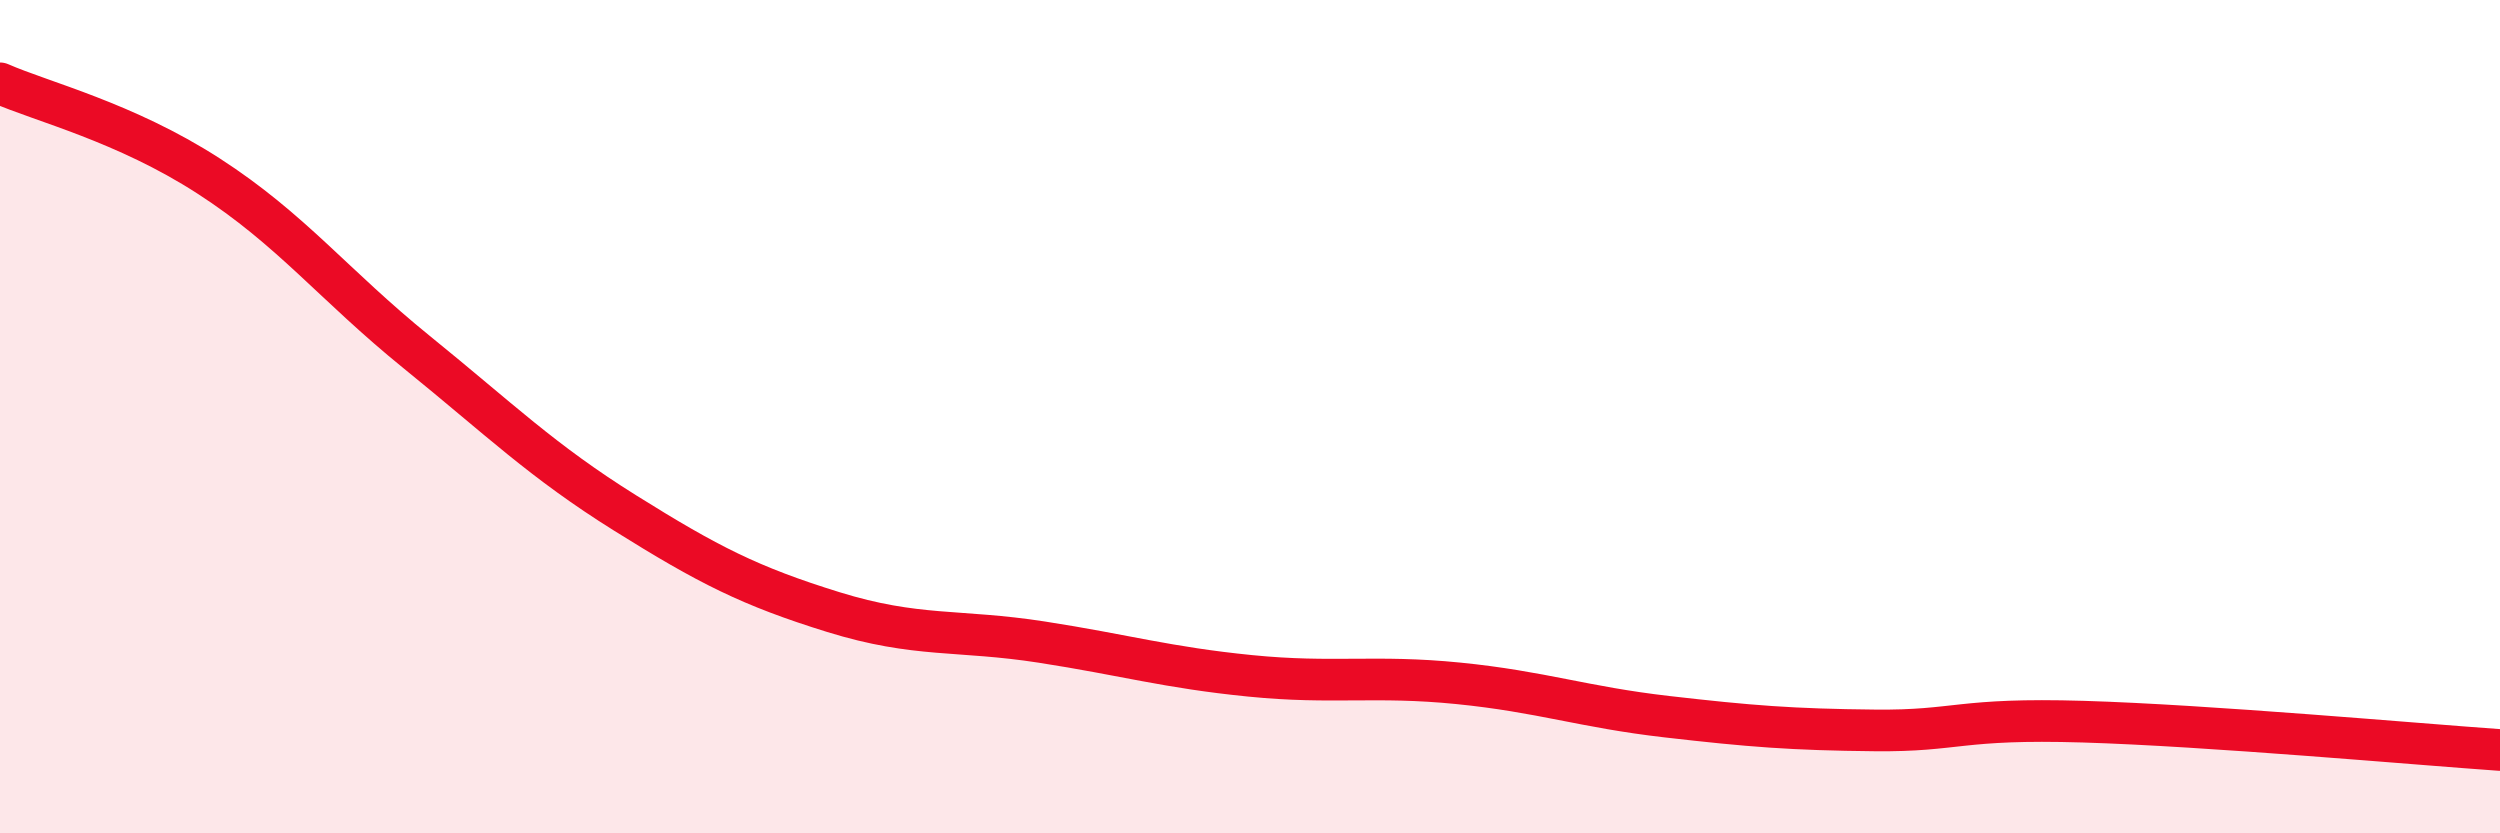
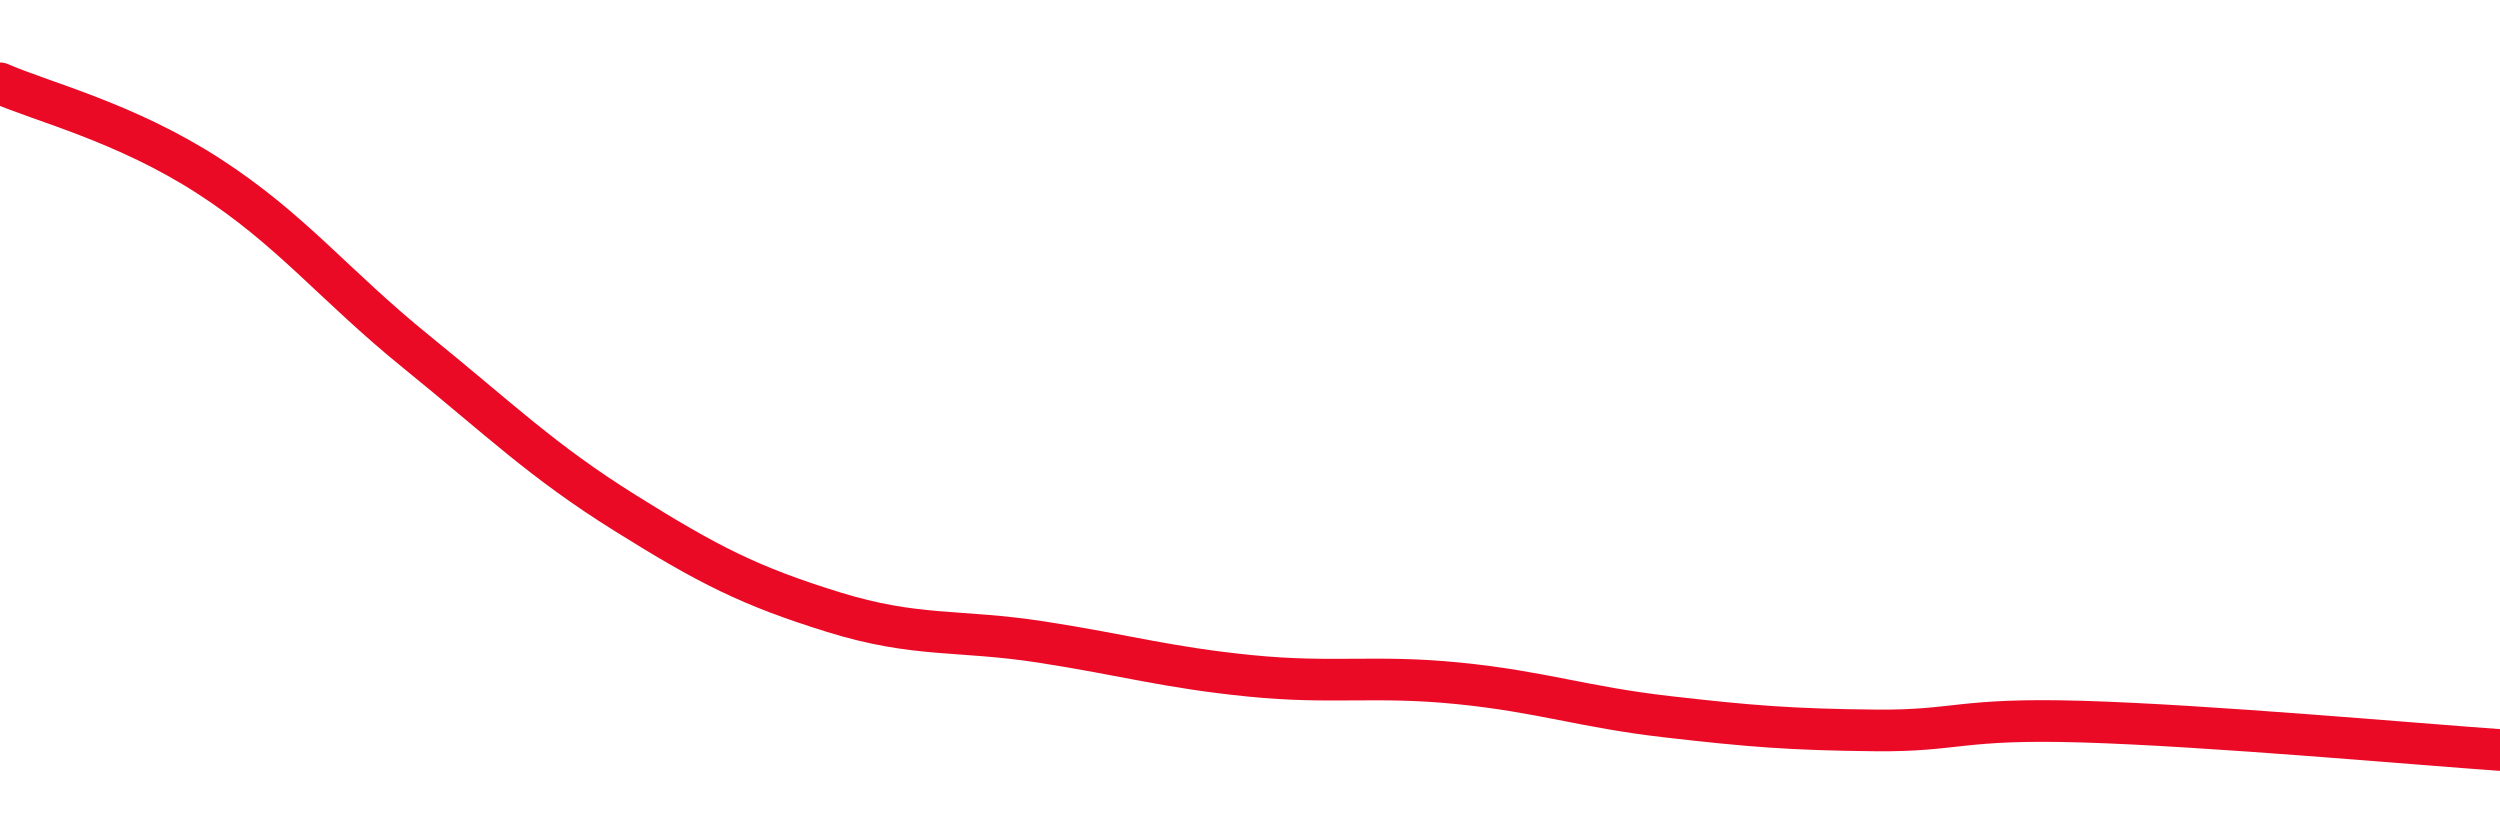
<svg xmlns="http://www.w3.org/2000/svg" width="60" height="20" viewBox="0 0 60 20">
-   <path d="M 0,2 C 1,2.44 3,2.93 5,4.22 C 7,5.51 8,6.83 10,8.45 C 12,10.07 13,11.06 15,12.31 C 17,13.56 18,14.07 20,14.69 C 22,15.31 23,15.1 25,15.41 C 27,15.72 28,16.02 30,16.22 C 32,16.42 33,16.2 35,16.4 C 37,16.6 38,16.97 40,17.2 C 42,17.43 43,17.51 45,17.53 C 47,17.55 47,17.23 50,17.32 C 53,17.41 58,17.86 60,18L60 20L0 20Z" fill="#EB0A25" opacity="0.1" stroke-linecap="round" stroke-linejoin="round" />
  <path d="M 0,2 C 1,2.44 3,2.93 5,4.22 C 7,5.51 8,6.83 10,8.45 C 12,10.07 13,11.06 15,12.31 C 17,13.56 18,14.07 20,14.69 C 22,15.31 23,15.1 25,15.41 C 27,15.72 28,16.02 30,16.22 C 32,16.42 33,16.2 35,16.4 C 37,16.6 38,16.97 40,17.2 C 42,17.43 43,17.51 45,17.53 C 47,17.55 47,17.23 50,17.32 C 53,17.41 58,17.86 60,18" stroke="#EB0A25" stroke-width="1" fill="none" stroke-linecap="round" stroke-linejoin="round" />
</svg>